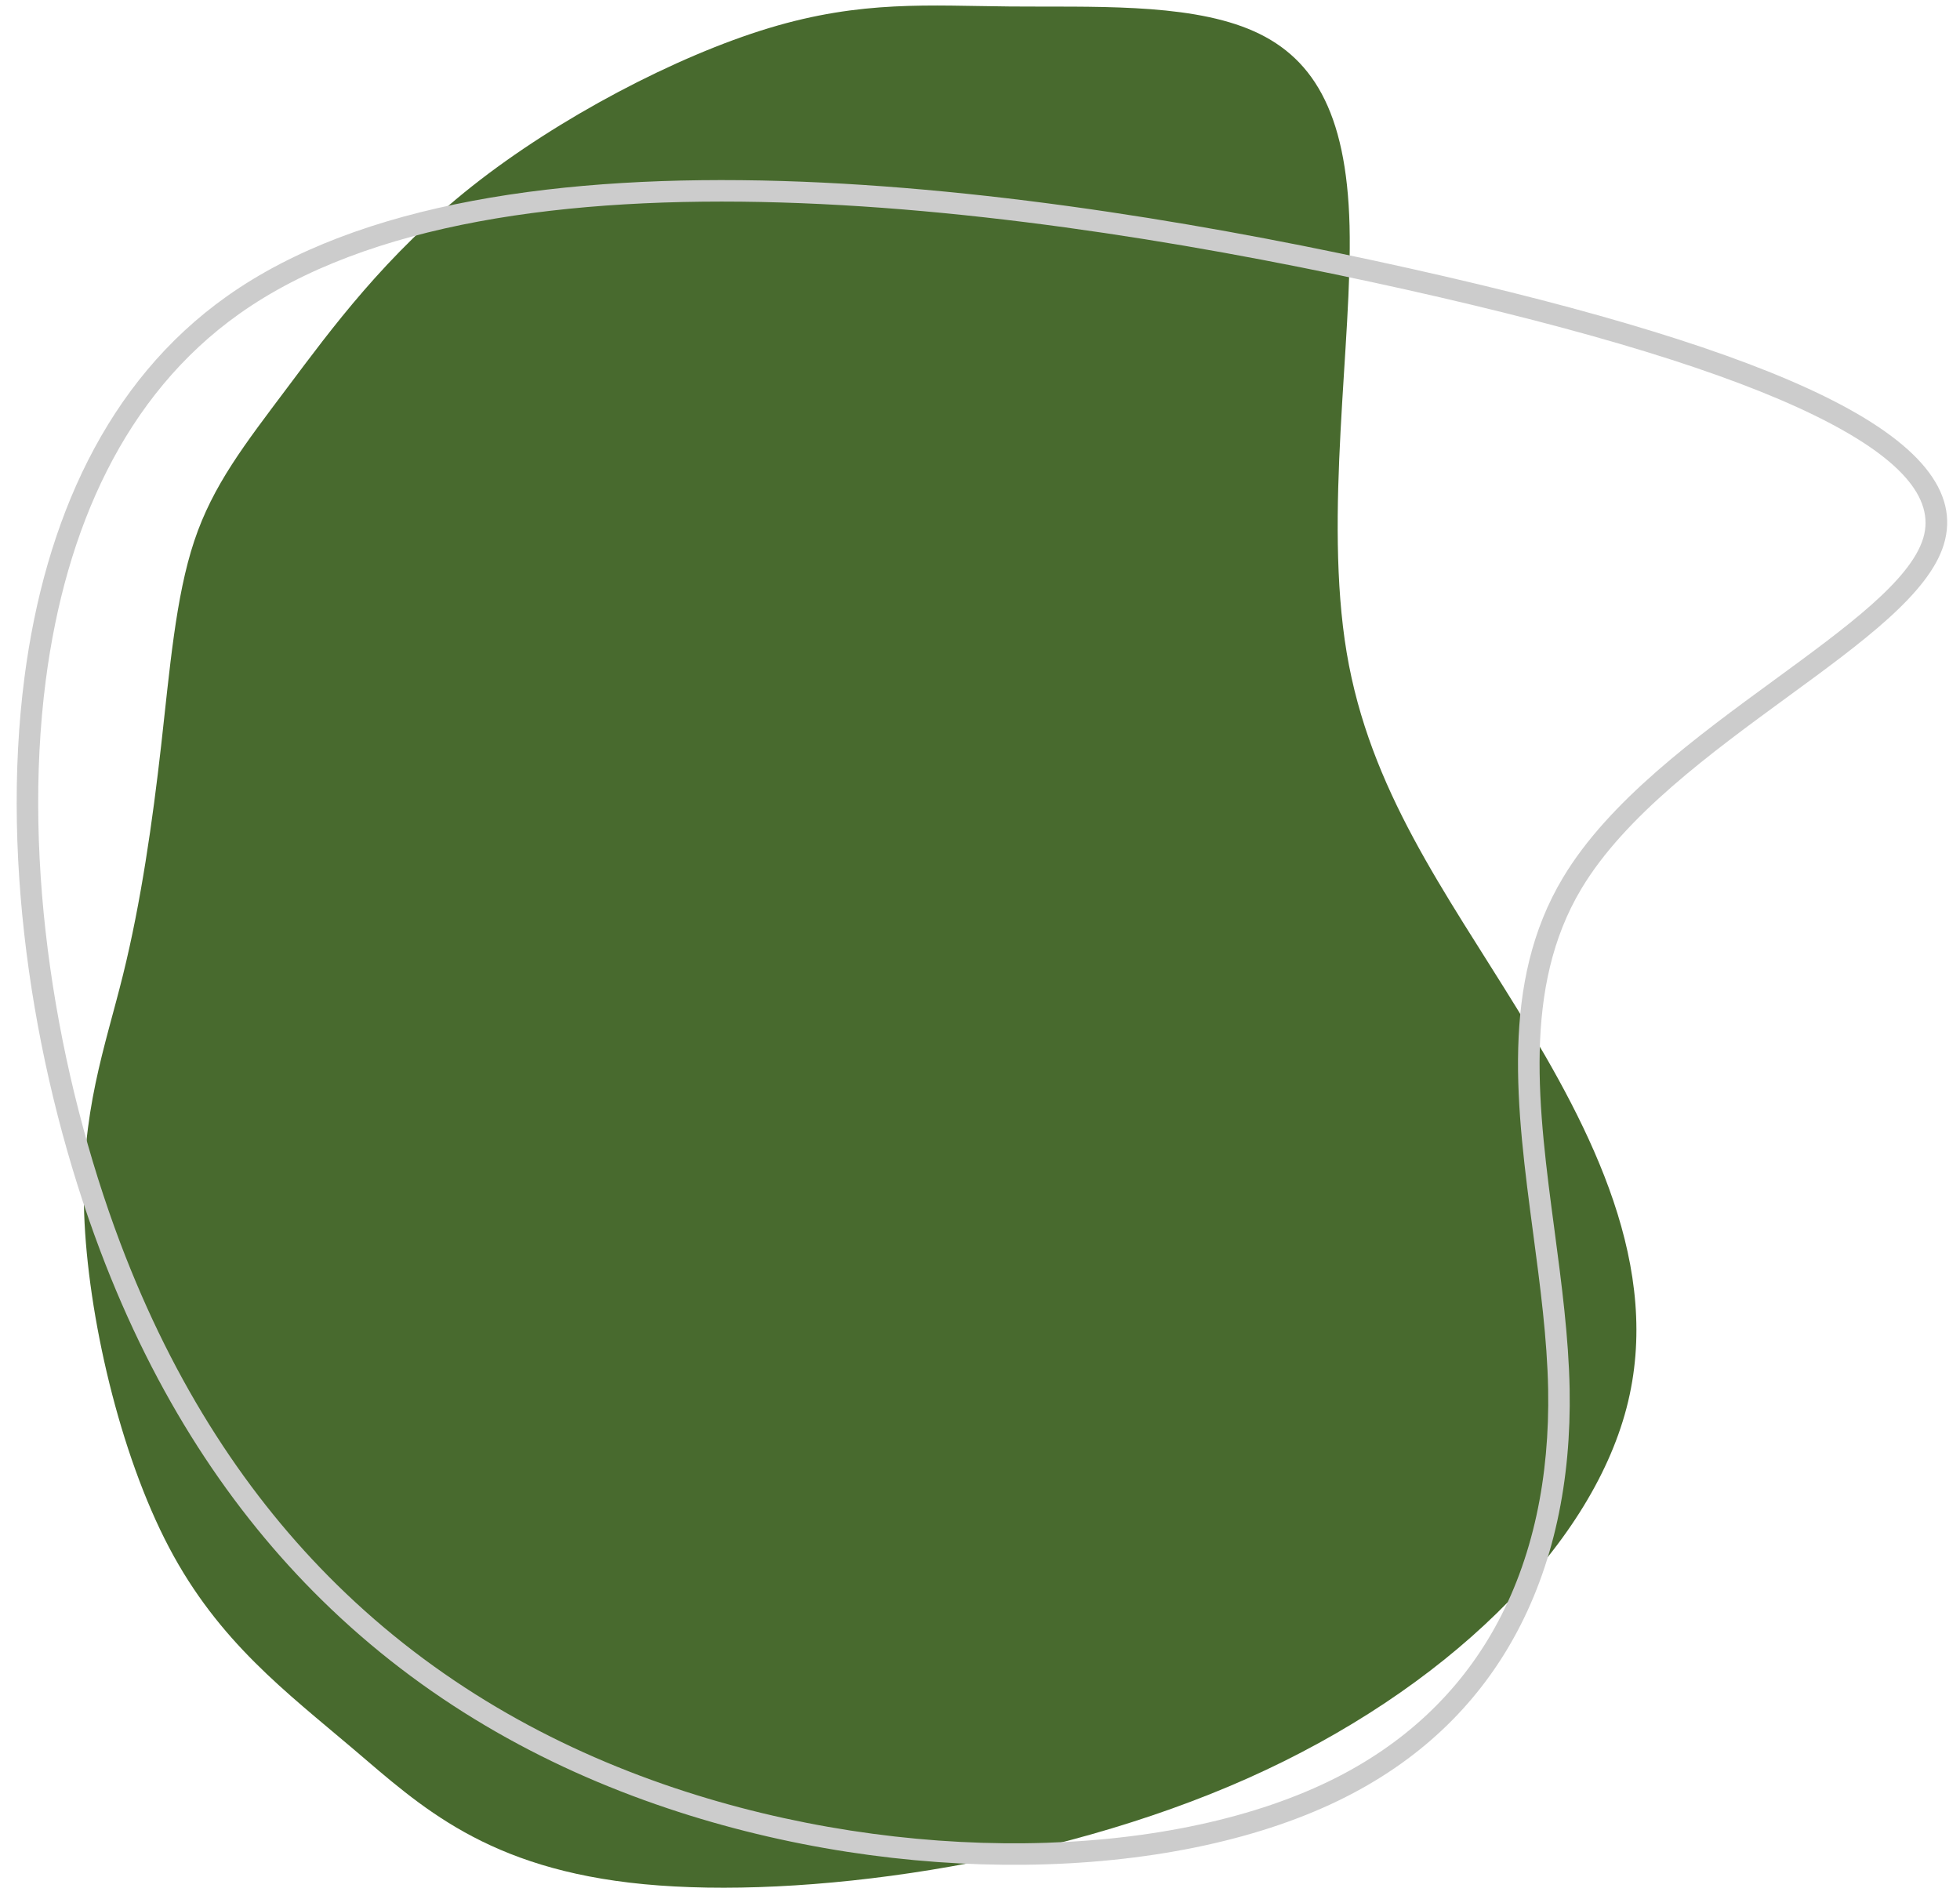
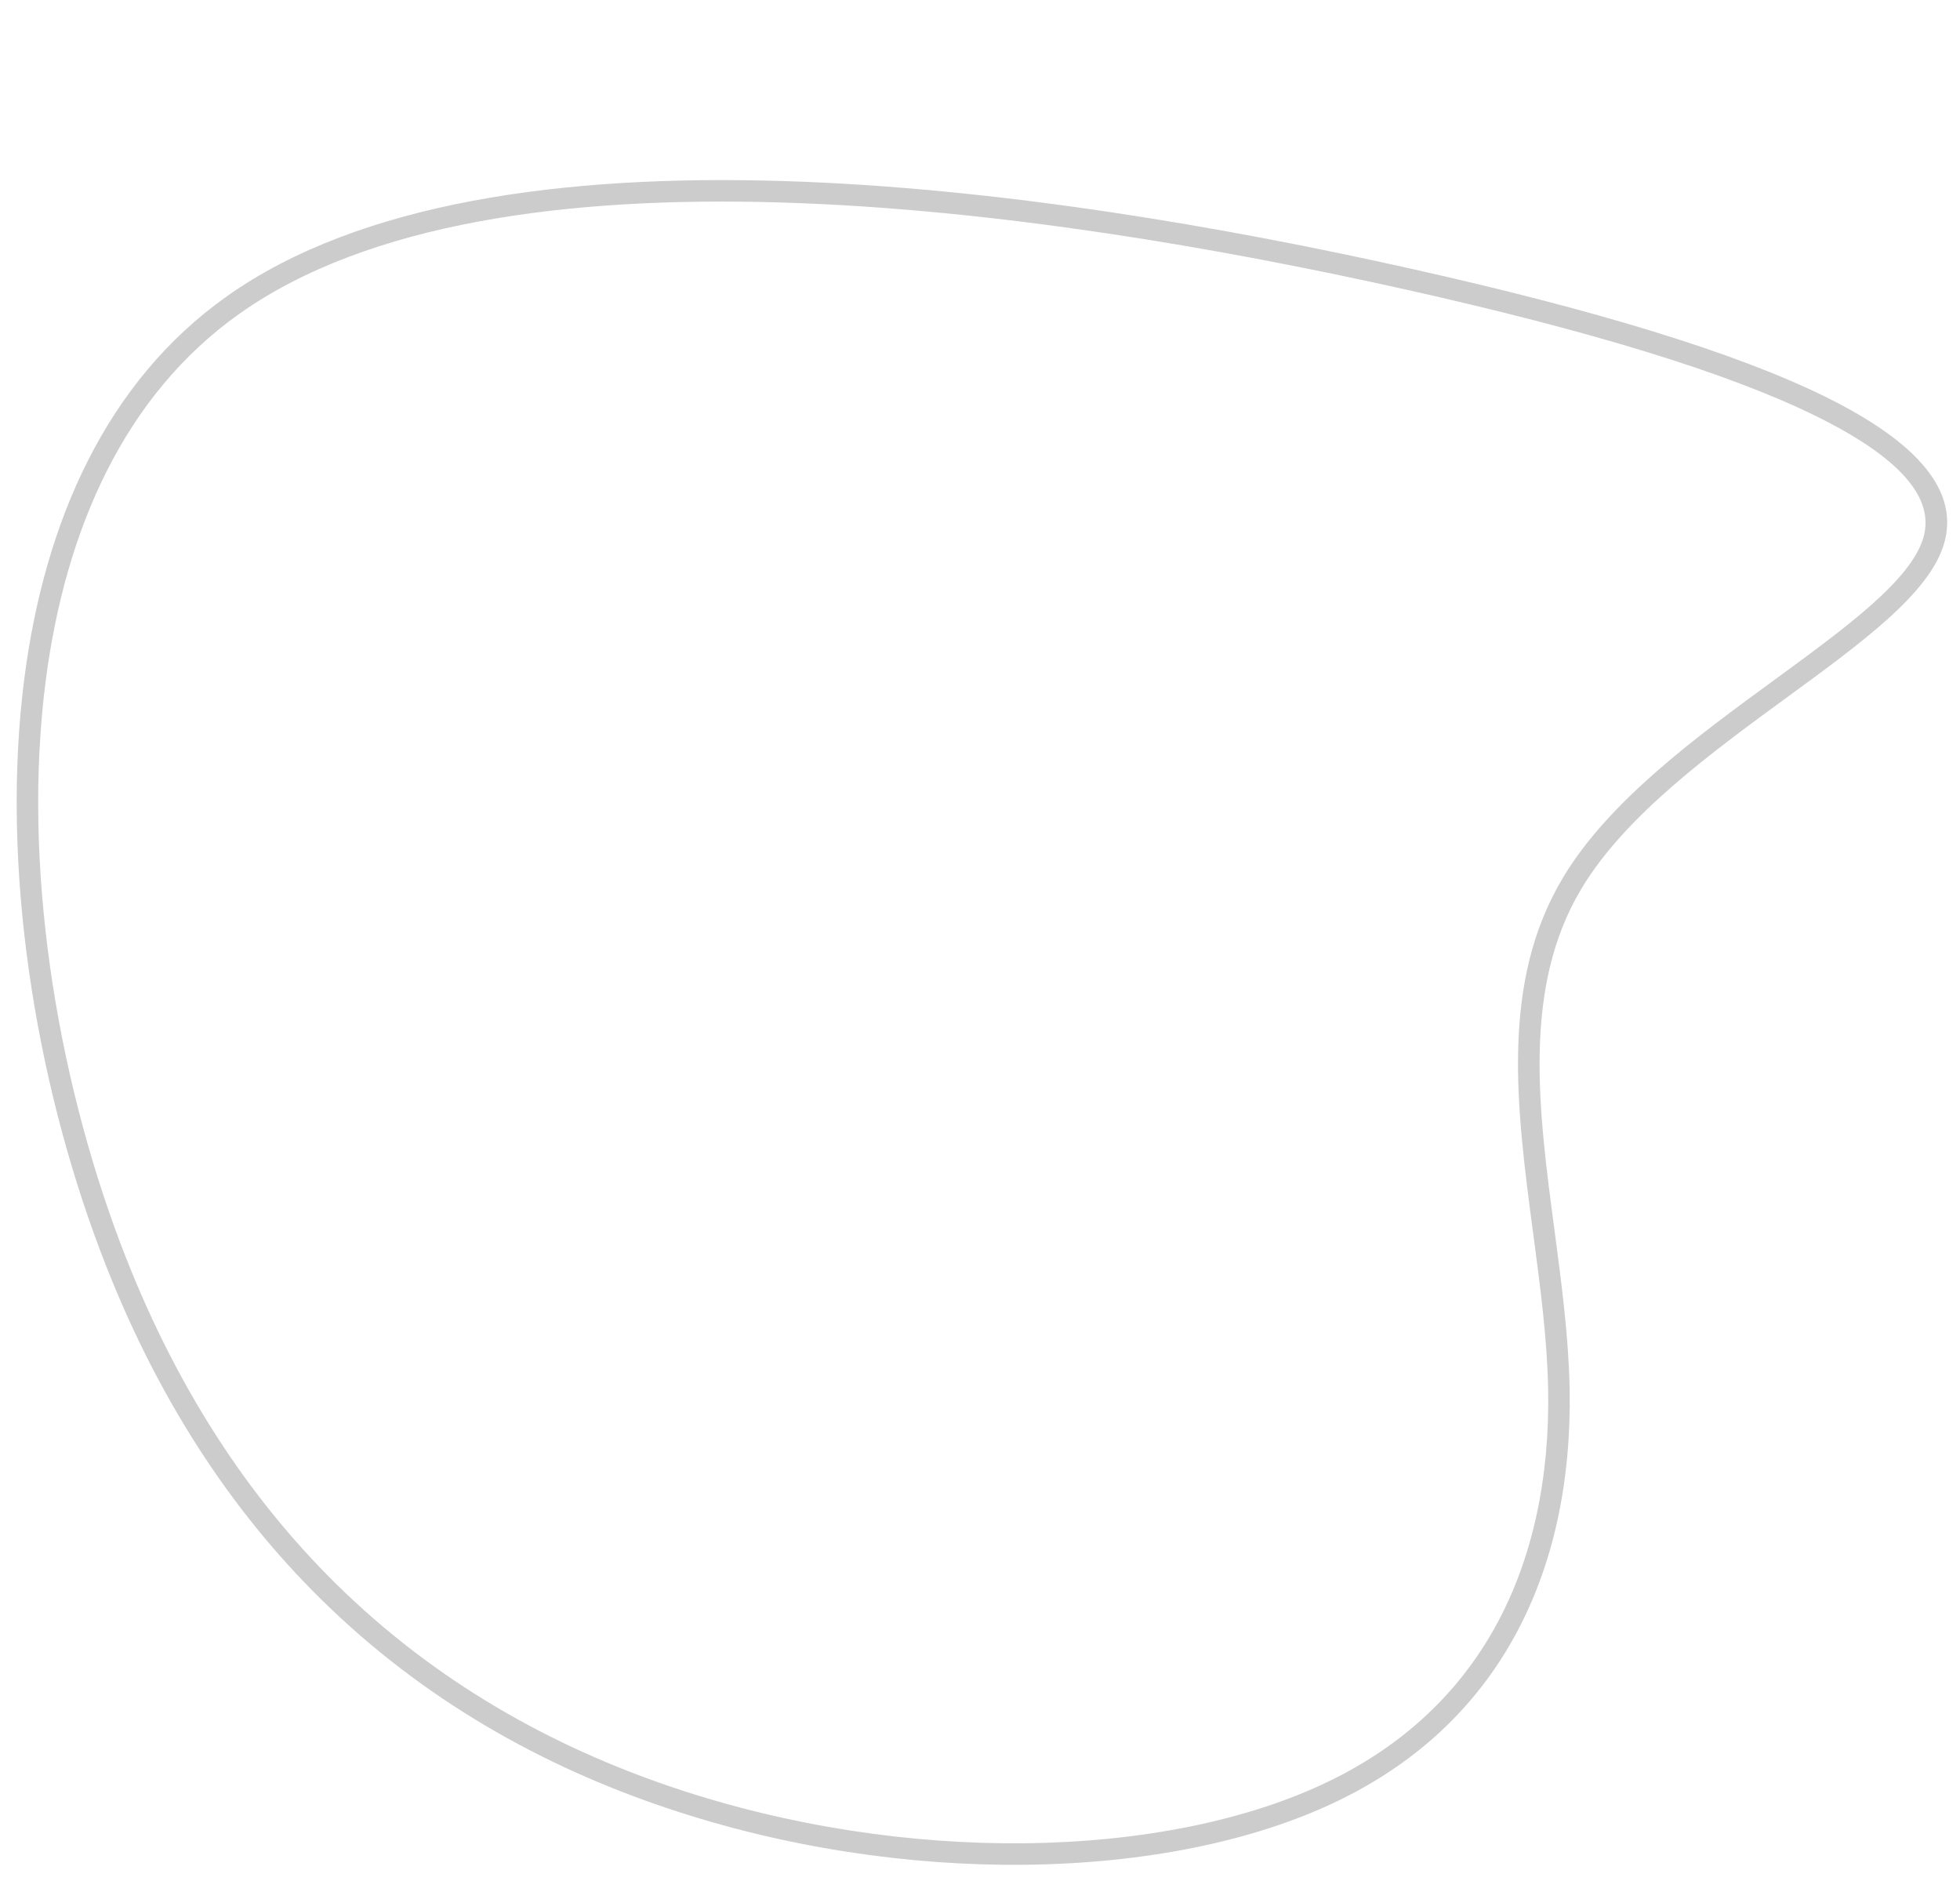
<svg xmlns="http://www.w3.org/2000/svg" clip-rule="evenodd" fill="#000000" fill-rule="evenodd" height="440" image-rendering="optimizeQuality" preserveAspectRatio="xMidYMid meet" shape-rendering="geometricPrecision" text-rendering="geometricPrecision" version="1" viewBox="22.5 30.7 454.1 440.0" width="454.1" zoomAndPan="magnify">
  <g>
    <g>
      <g id="change1_1">
-         <path class="fil0" d="M200.67 37.2c-21.5,6.5 -48.83,20.84 -68.83,36.67 -20,15.83 -32.67,33.17 -42.67,46.5 -10,13.33 -17.33,22.67 -21.67,35.67 -4.33,13 -5.66,29.66 -7.66,47.33 -2,17.67 -4.67,36.33 -8.84,53.17 -4.16,16.83 -9.83,31.83 -9,55.33 0.84,23.5 8.17,55.5 19.67,77.33 11.5,21.84 27.17,33.5 42.67,46.67 15.5,13.17 30.83,27.83 67.33,31.33 36.5,3.5 94.17,-4.16 139.83,-24.5 45.67,-20.33 79.34,-53.33 87.84,-85.83 8.5,-32.5 -8.17,-64.5 -25.17,-92.17 -17,-27.66 -34.33,-51 -39.67,-82.83 -5.33,-31.83 1.34,-72.17 0.67,-98.83 -0.67,-26.67 -8.67,-39.67 -23.5,-45.67 -14.83,-6 -36.5,-5 -55.17,-5.17 -18.66,-0.16 -34.33,-1.5 -55.83,5z" fill="#486a2e" />
-       </g>
+         </g>
      <g id="change2_1">
        <path class="fil1" d="M348.3 97.8c-42.38,-9.47 -95.14,-18.7 -144.82,-20.19 -49.4,-1.49 -95.71,4.65 -125.53,25.79 -26.65,18.89 -40.28,49.95 -44.83,84.79 -5.6,42.97 2.59,91.63 17.24,130.44 12.53,33.16 29.77,59.1 50.14,79.13 22.85,22.47 49.68,37.56 78.24,47.14 26.71,8.95 54.95,13.1 81.2,12.82 26.84,-0.29 51.58,-5.22 70.48,-14.37 17.59,-8.53 30.09,-20.75 38.28,-35.36 9.03,-16.12 12.85,-35.19 12.48,-55.45 -0.22,-11.68 -1.84,-23.87 -3.46,-36.05 -3.85,-29.03 -7.71,-58.07 6.88,-82.44 10.65,-17.81 30.95,-32.65 49.11,-45.92 16.59,-12.13 31.33,-22.91 34.35,-32.69 2.94,-9.53 -5.76,-19 -25.12,-28.49 -20.43,-10 -52.33,-19.69 -94.64,-29.15zm-144.69 -25.17c50.07,1.5 103.15,10.78 145.76,20.31 42.69,9.54 74.96,19.35 95.76,29.54 21.88,10.72 31.48,22.15 27.7,34.42 -3.51,11.38 -18.88,22.61 -36.17,35.25 -17.78,12.99 -37.66,27.52 -47.79,44.46 -13.69,22.88 -9.95,51.06 -6.2,79.23 1.63,12.3 3.26,24.61 3.49,36.63 0.38,21.11 -3.62,41.04 -13.11,57.96 -8.67,15.47 -21.88,28.41 -40.46,37.41 -19.54,9.47 -45.03,14.56 -72.61,14.86 -26.78,0.29 -55.58,-3.94 -82.82,-13.08 -29.25,-9.8 -56.72,-25.26 -80.15,-48.3 -20.88,-20.52 -38.52,-47.05 -51.31,-80.93 -14.91,-39.48 -23.24,-89.02 -17.52,-132.85 4.72,-36.12 18.96,-68.42 46.88,-88.2 30.84,-21.86 78.2,-28.22 128.55,-26.71z" fill="#cccccc" />
      </g>
    </g>
  </g>
</svg>